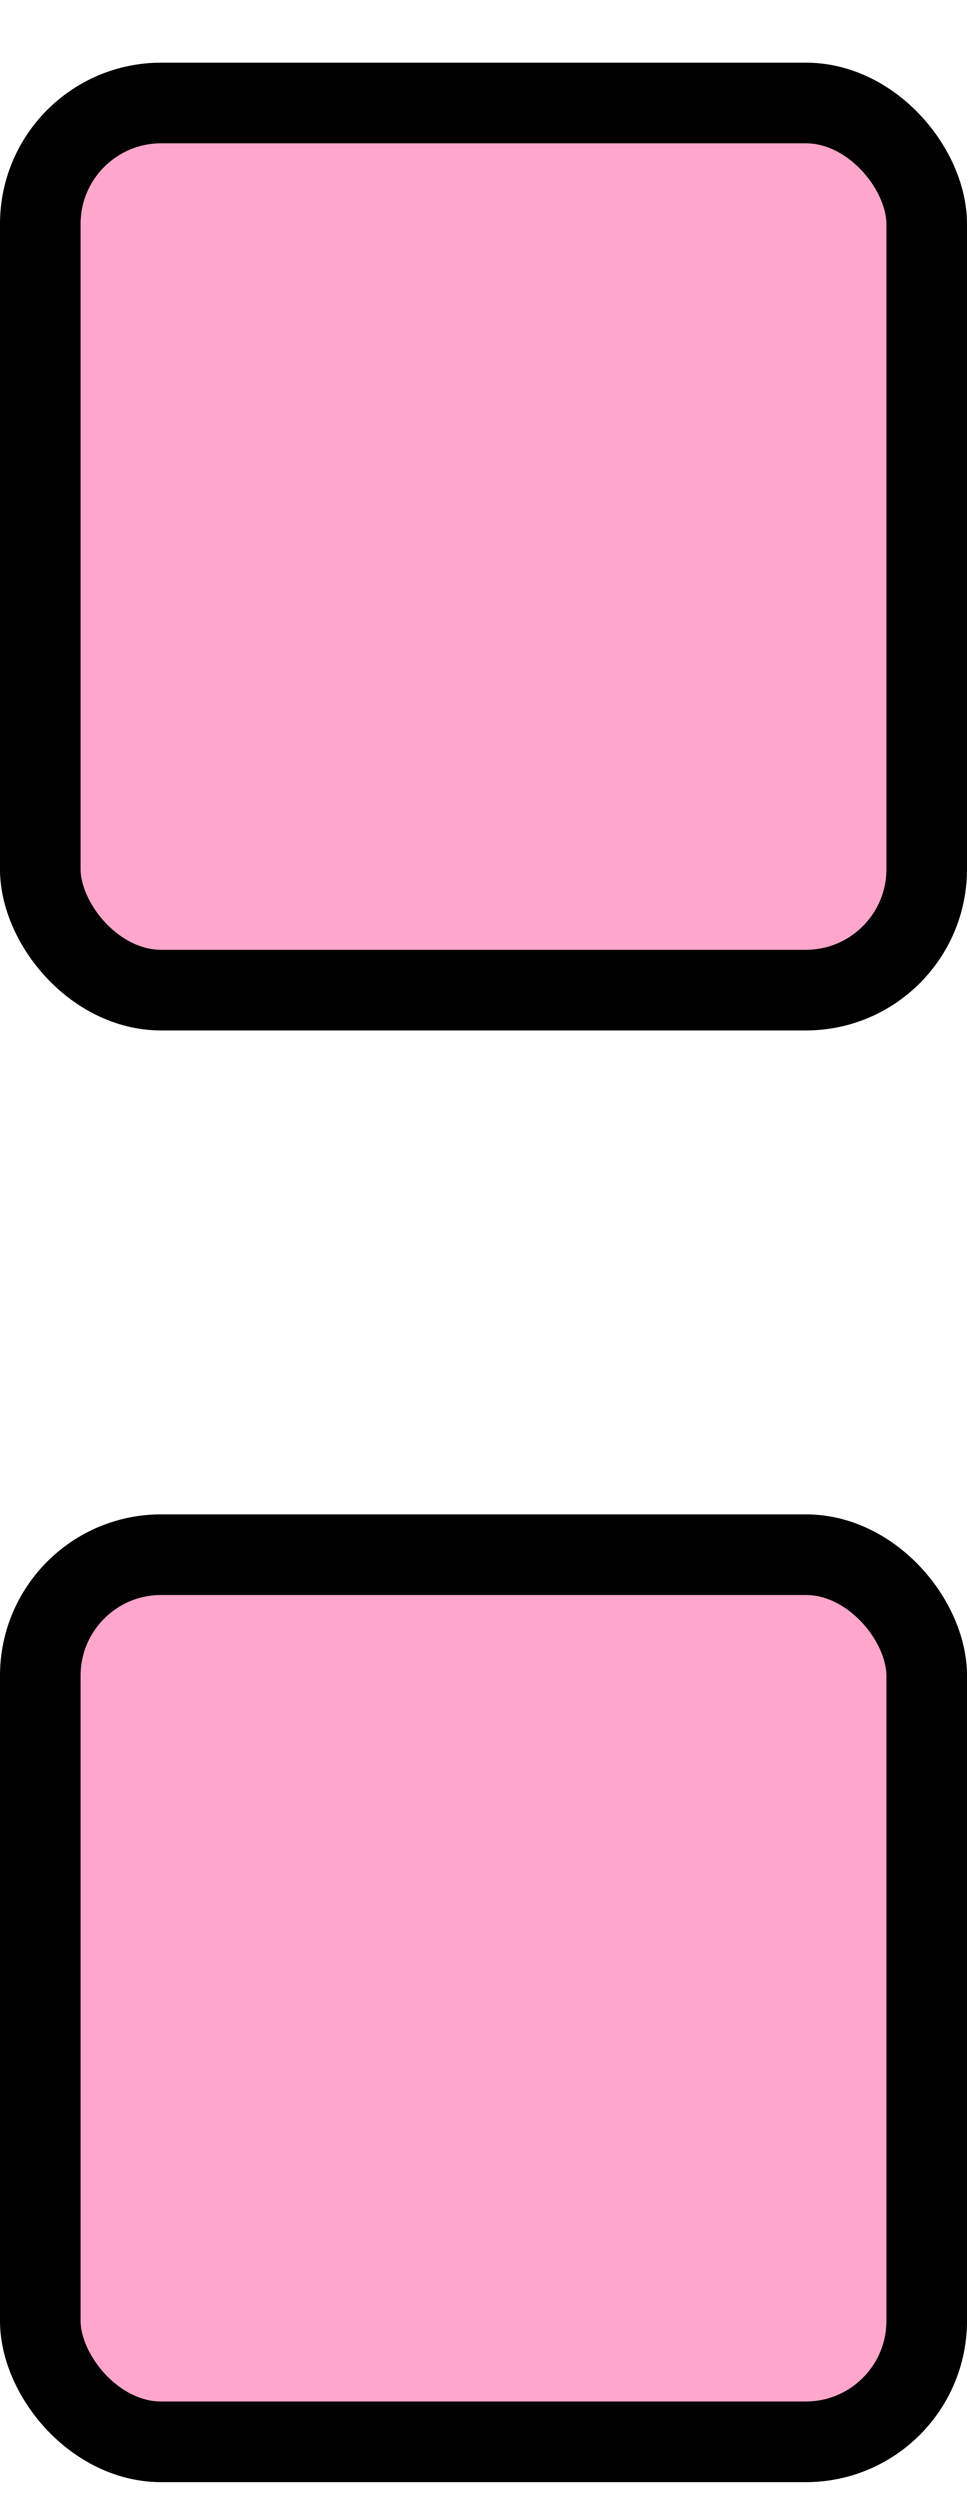
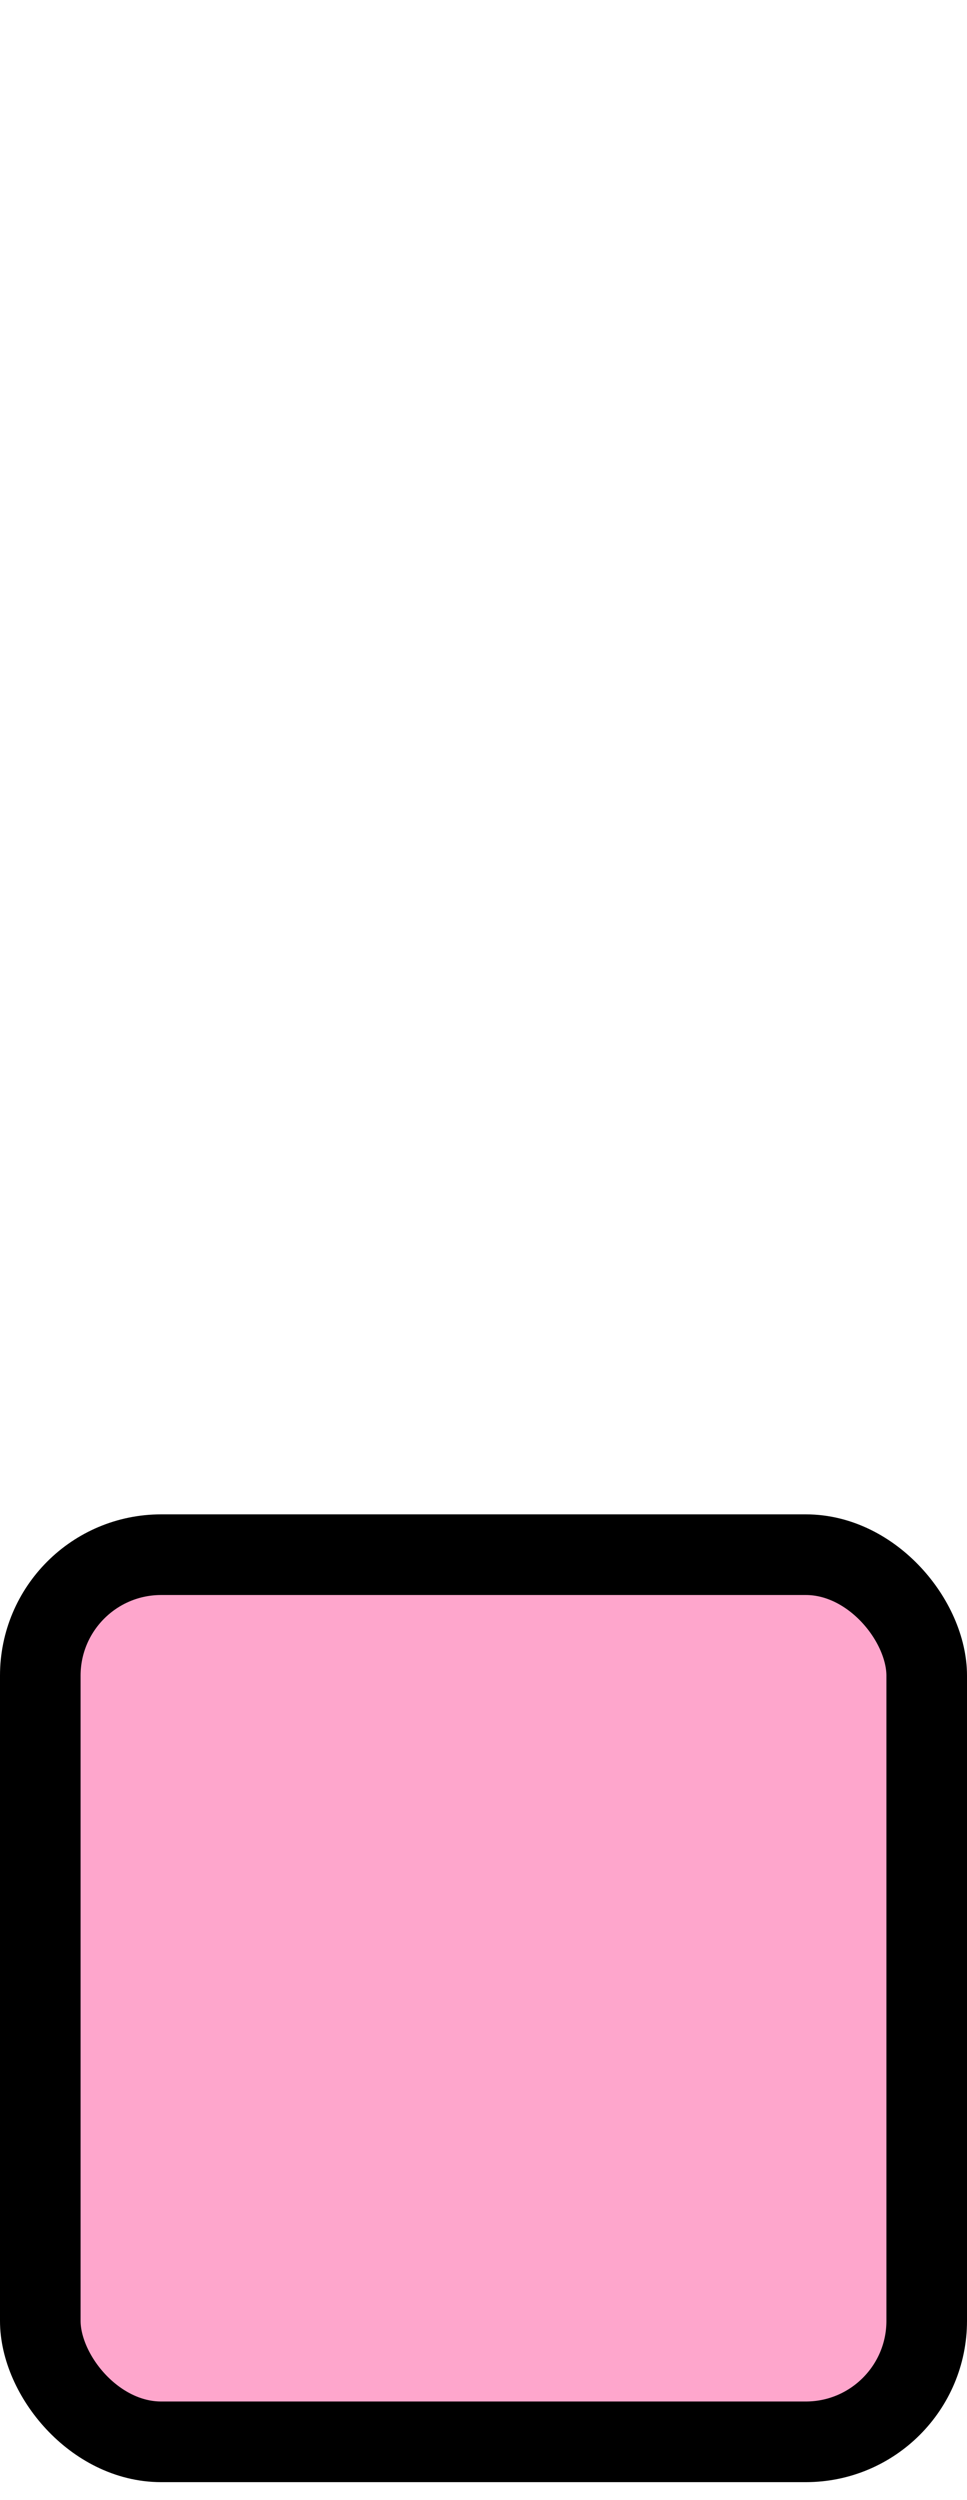
<svg xmlns="http://www.w3.org/2000/svg" width="12" height="31" viewBox="0 0 12 31" fill="none">
-   <rect x="0.5" y="1.277" width="11" height="11" rx="1.5" fill="#FEA6CC" stroke="black" />
  <rect x="0.5" y="19.277" width="11" height="11" rx="1.5" fill="#FEA6CC" stroke="black" />
</svg>